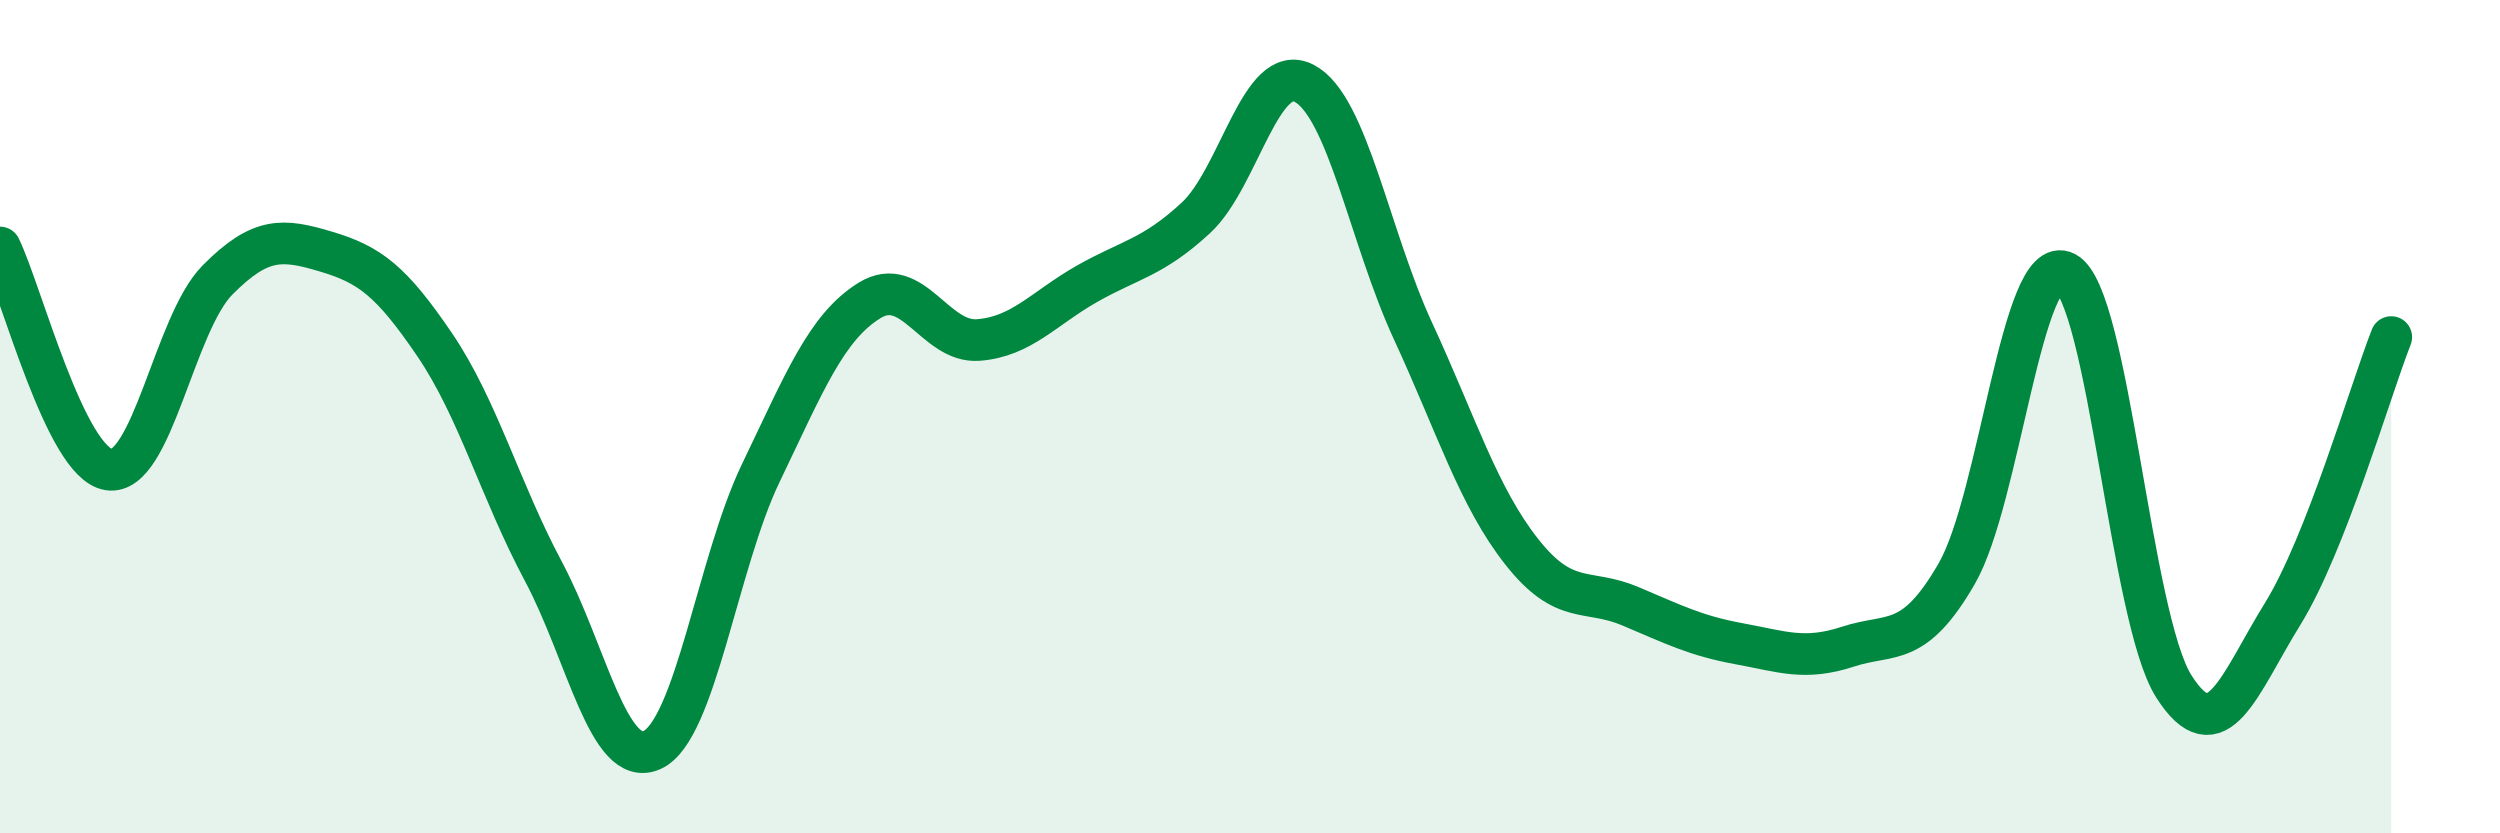
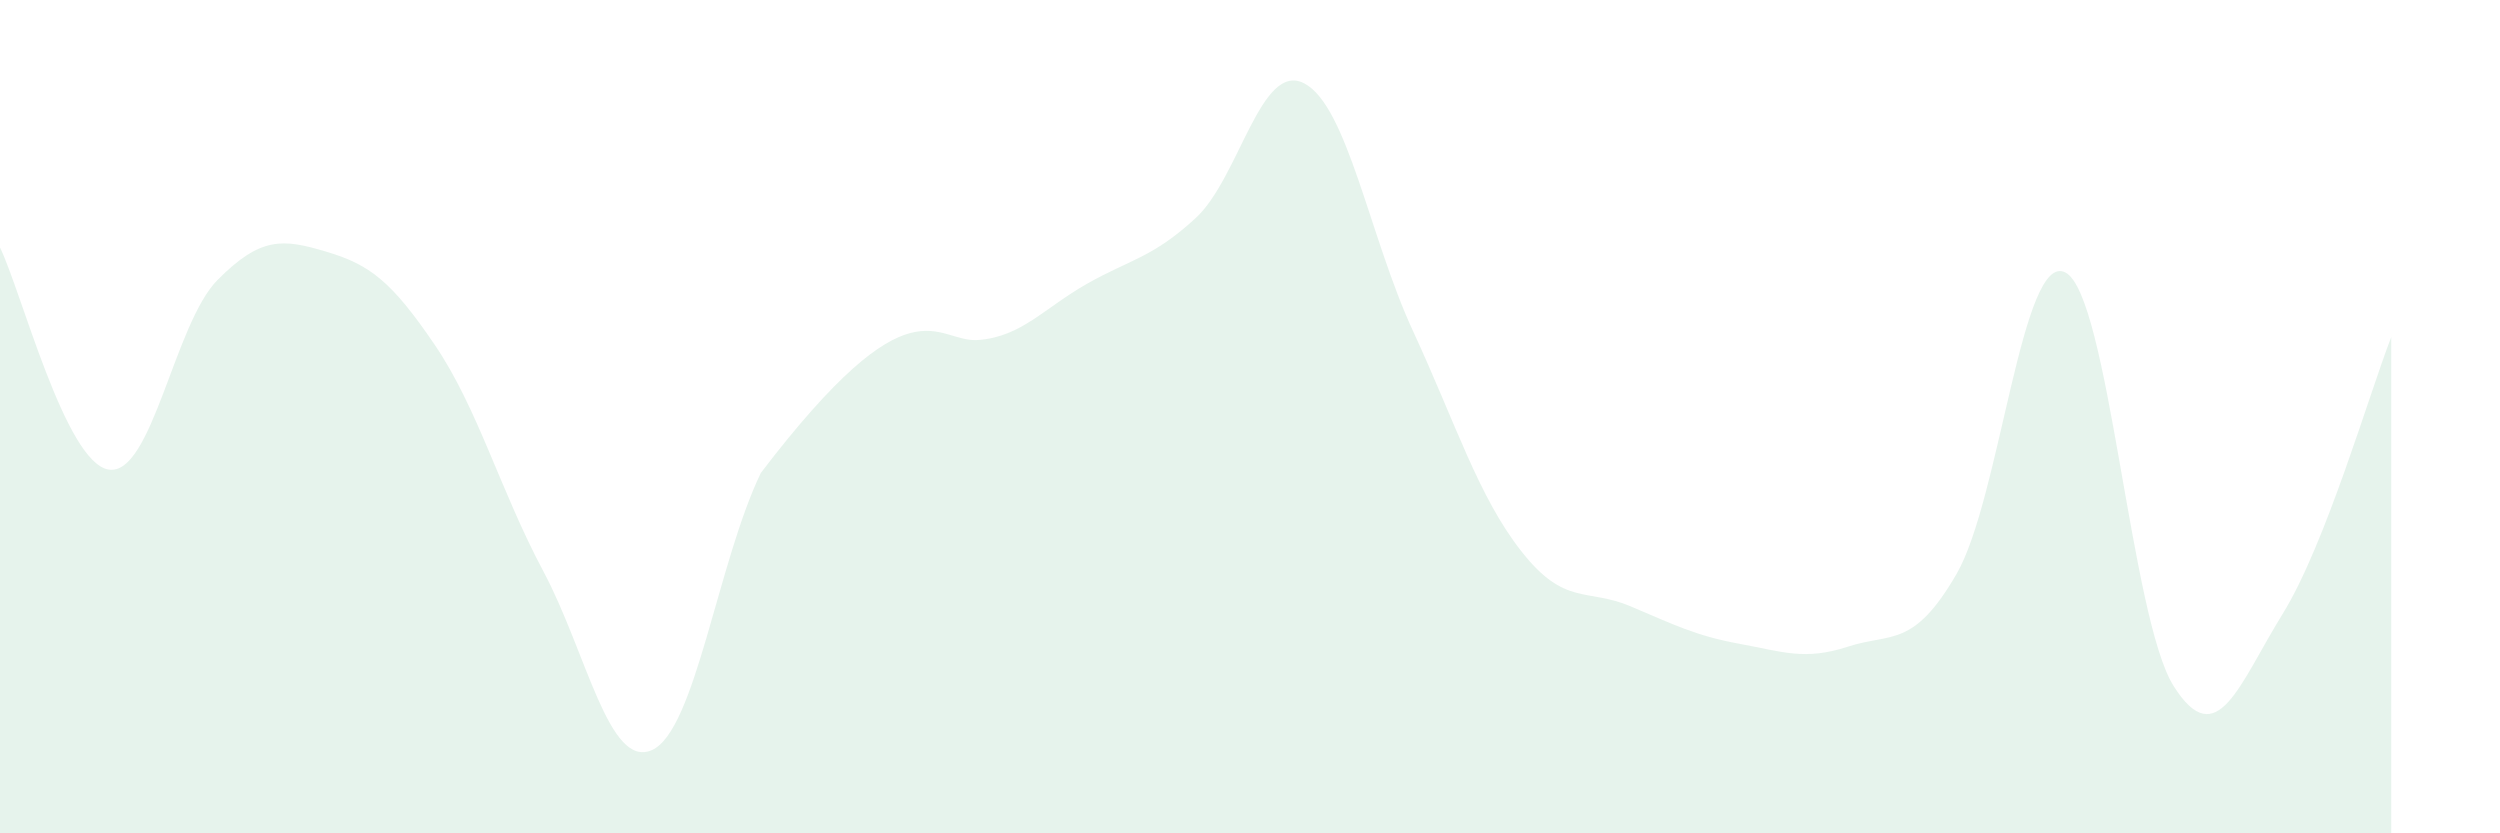
<svg xmlns="http://www.w3.org/2000/svg" width="60" height="20" viewBox="0 0 60 20">
-   <path d="M 0,5.94 C 0.52,7.01 1.57,11.11 2.61,11.27 C 3.65,11.43 4.18,7.77 5.22,6.72 C 6.26,5.67 6.79,5.73 7.83,6.04 C 8.87,6.35 9.39,6.74 10.43,8.27 C 11.47,9.8 12,11.76 13.04,13.71 C 14.08,15.66 14.61,18.47 15.65,18 C 16.69,17.53 17.22,13.51 18.26,11.35 C 19.3,9.19 19.83,7.85 20.87,7.21 C 21.91,6.57 22.44,8.24 23.48,8.16 C 24.52,8.08 25.05,7.4 26.09,6.81 C 27.13,6.22 27.66,6.19 28.7,5.23 C 29.74,4.27 30.26,1.46 31.3,2 C 32.34,2.54 32.87,5.69 33.91,7.94 C 34.95,10.19 35.48,11.92 36.52,13.24 C 37.56,14.56 38.09,14.11 39.13,14.55 C 40.17,14.99 40.7,15.26 41.74,15.45 C 42.78,15.64 43.31,15.86 44.35,15.52 C 45.39,15.18 45.92,15.57 46.96,13.77 C 48,11.97 48.53,6 49.57,6.54 C 50.61,7.08 51.13,14.83 52.17,16.47 C 53.21,18.11 53.74,16.42 54.78,14.74 C 55.82,13.06 56.87,9.42 57.39,8.09L57.39 20L0 20Z" fill="#008740" opacity="0.1" stroke-linecap="round" stroke-linejoin="round" />
-   <path d="M 0,5.94 C 0.52,7.01 1.57,11.11 2.61,11.27 C 3.65,11.43 4.18,7.77 5.22,6.72 C 6.26,5.67 6.79,5.73 7.83,6.04 C 8.87,6.35 9.39,6.74 10.43,8.27 C 11.47,9.8 12,11.76 13.04,13.71 C 14.08,15.66 14.61,18.47 15.65,18 C 16.69,17.53 17.22,13.51 18.26,11.35 C 19.3,9.19 19.83,7.85 20.87,7.21 C 21.91,6.57 22.44,8.24 23.48,8.16 C 24.52,8.08 25.05,7.4 26.09,6.81 C 27.13,6.22 27.66,6.19 28.7,5.23 C 29.74,4.27 30.26,1.46 31.3,2 C 32.34,2.54 32.87,5.69 33.91,7.94 C 34.95,10.19 35.48,11.92 36.52,13.24 C 37.56,14.56 38.09,14.11 39.13,14.55 C 40.17,14.99 40.7,15.26 41.74,15.45 C 42.78,15.64 43.31,15.86 44.35,15.52 C 45.39,15.18 45.92,15.57 46.96,13.77 C 48,11.97 48.53,6 49.57,6.54 C 50.61,7.08 51.13,14.83 52.17,16.47 C 53.21,18.11 53.74,16.42 54.78,14.74 C 55.82,13.06 56.87,9.42 57.39,8.09" stroke="#008740" stroke-width="1" fill="none" stroke-linecap="round" stroke-linejoin="round" />
+   <path d="M 0,5.94 C 0.52,7.01 1.57,11.11 2.61,11.27 C 3.65,11.43 4.18,7.77 5.22,6.72 C 6.26,5.67 6.79,5.73 7.83,6.04 C 8.87,6.35 9.39,6.74 10.43,8.27 C 11.47,9.8 12,11.76 13.04,13.71 C 14.08,15.66 14.61,18.47 15.65,18 C 16.69,17.53 17.22,13.51 18.26,11.35 C 21.91,6.57 22.44,8.24 23.48,8.16 C 24.52,8.08 25.05,7.4 26.09,6.81 C 27.13,6.22 27.66,6.19 28.7,5.23 C 29.74,4.27 30.26,1.46 31.3,2 C 32.34,2.54 32.87,5.69 33.91,7.94 C 34.95,10.19 35.48,11.92 36.52,13.24 C 37.56,14.56 38.09,14.11 39.13,14.55 C 40.17,14.99 40.7,15.26 41.74,15.45 C 42.78,15.64 43.31,15.86 44.35,15.52 C 45.39,15.18 45.92,15.57 46.96,13.77 C 48,11.97 48.53,6 49.57,6.54 C 50.61,7.08 51.13,14.83 52.17,16.47 C 53.21,18.11 53.74,16.42 54.78,14.74 C 55.82,13.06 56.87,9.42 57.39,8.09L57.39 20L0 20Z" fill="#008740" opacity="0.1" stroke-linecap="round" stroke-linejoin="round" />
</svg>